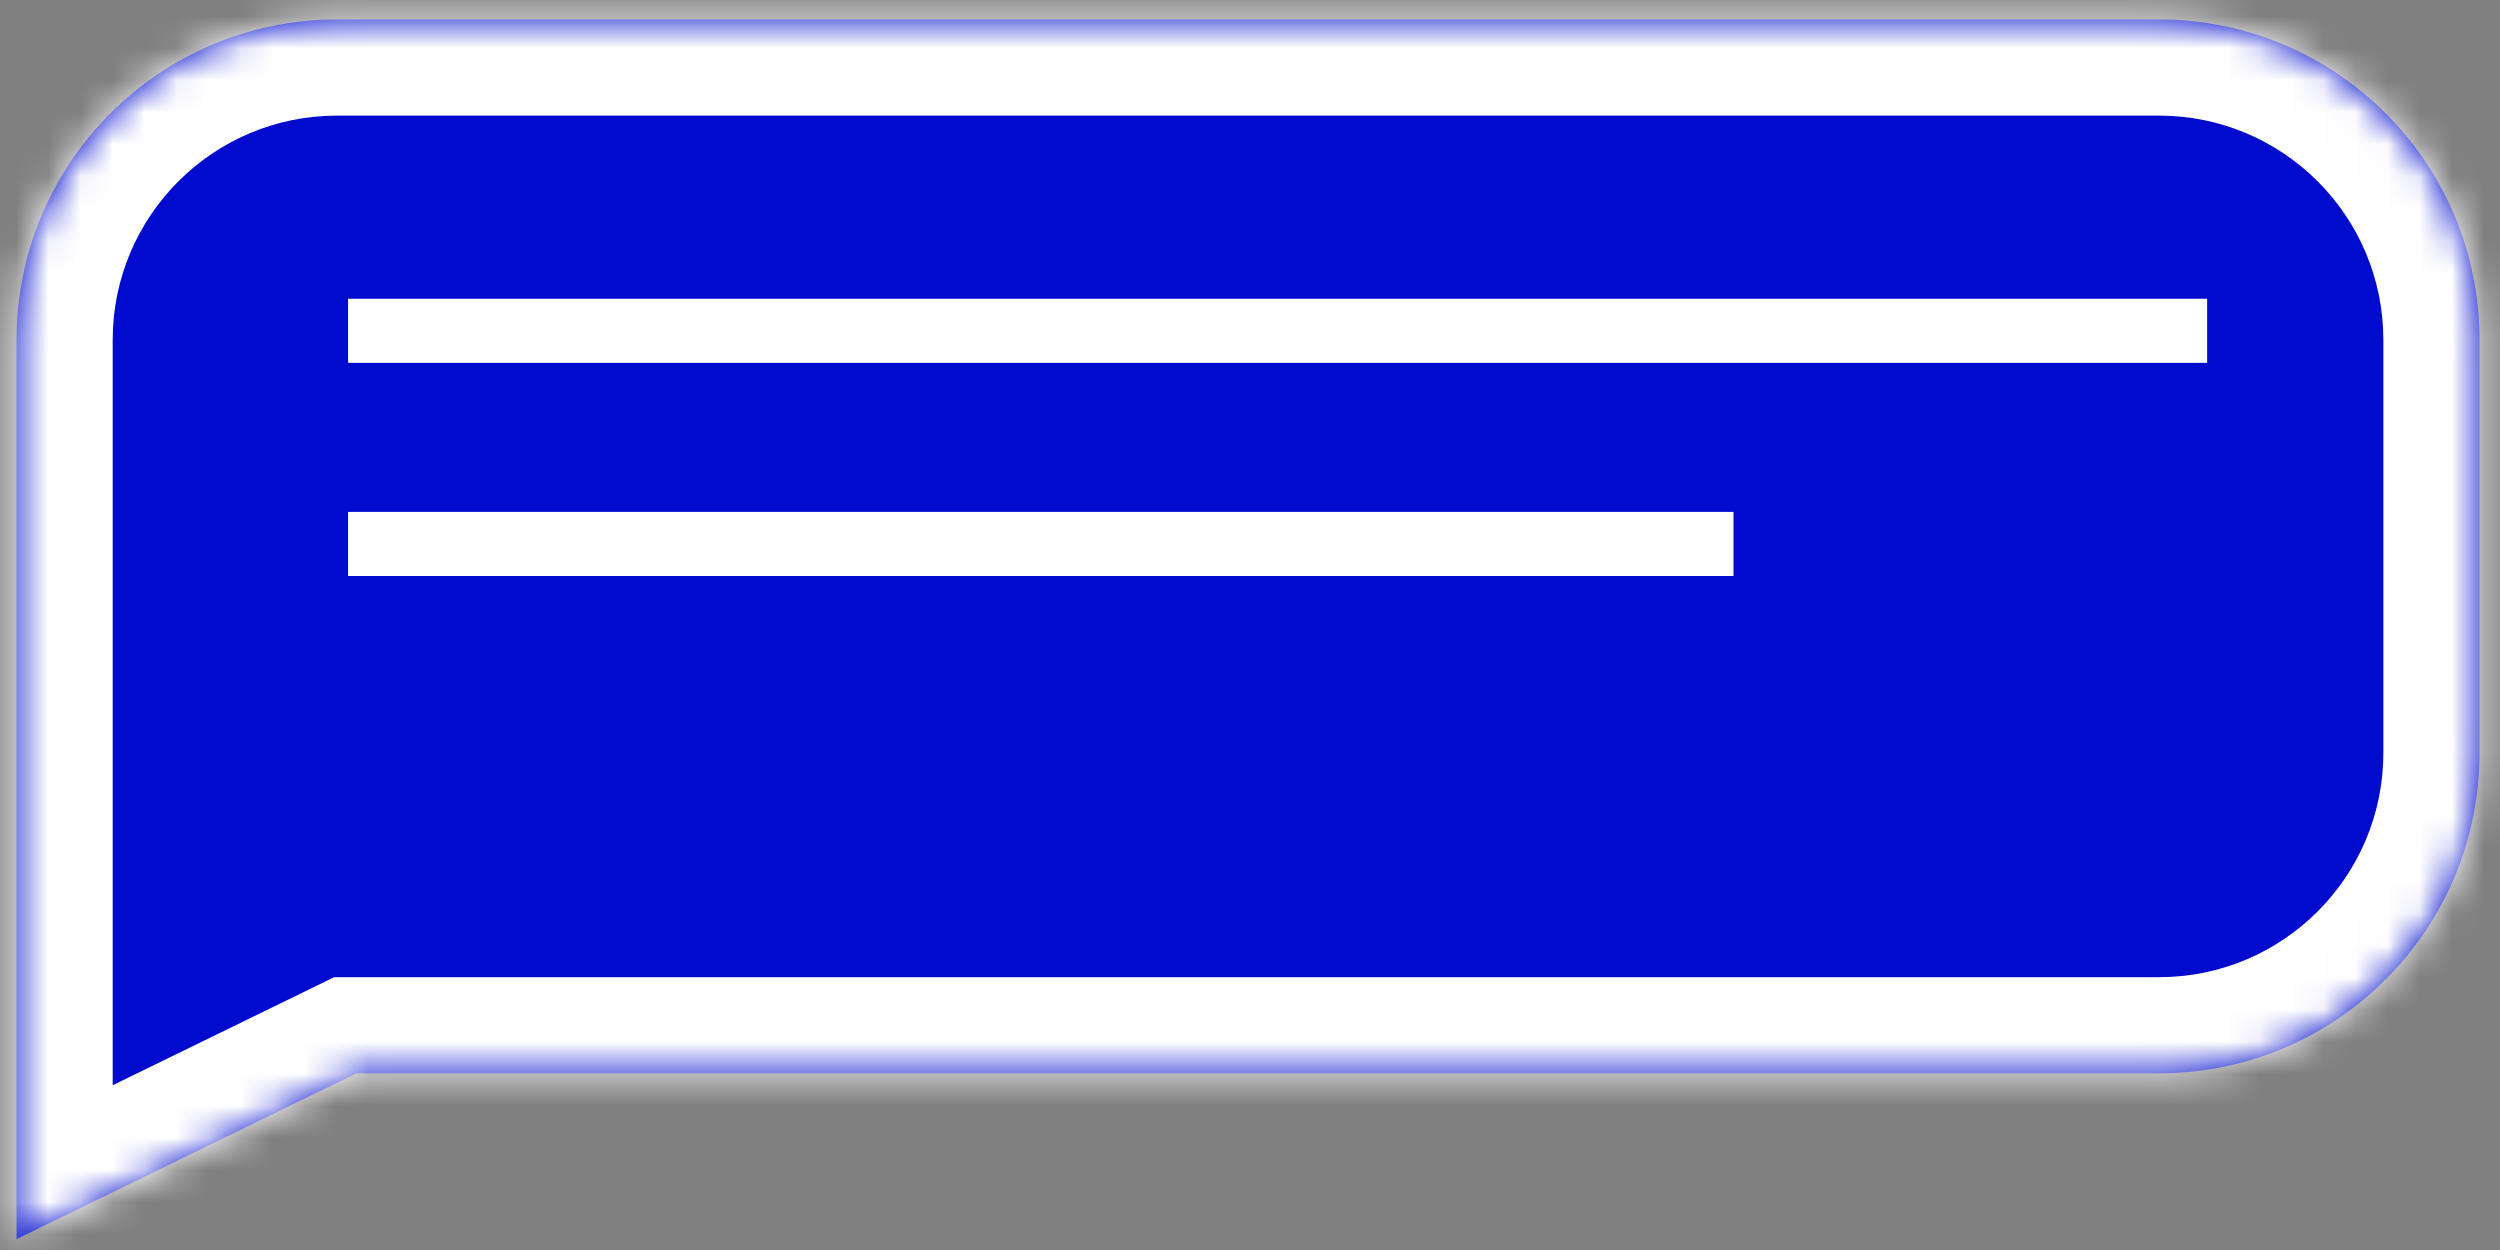
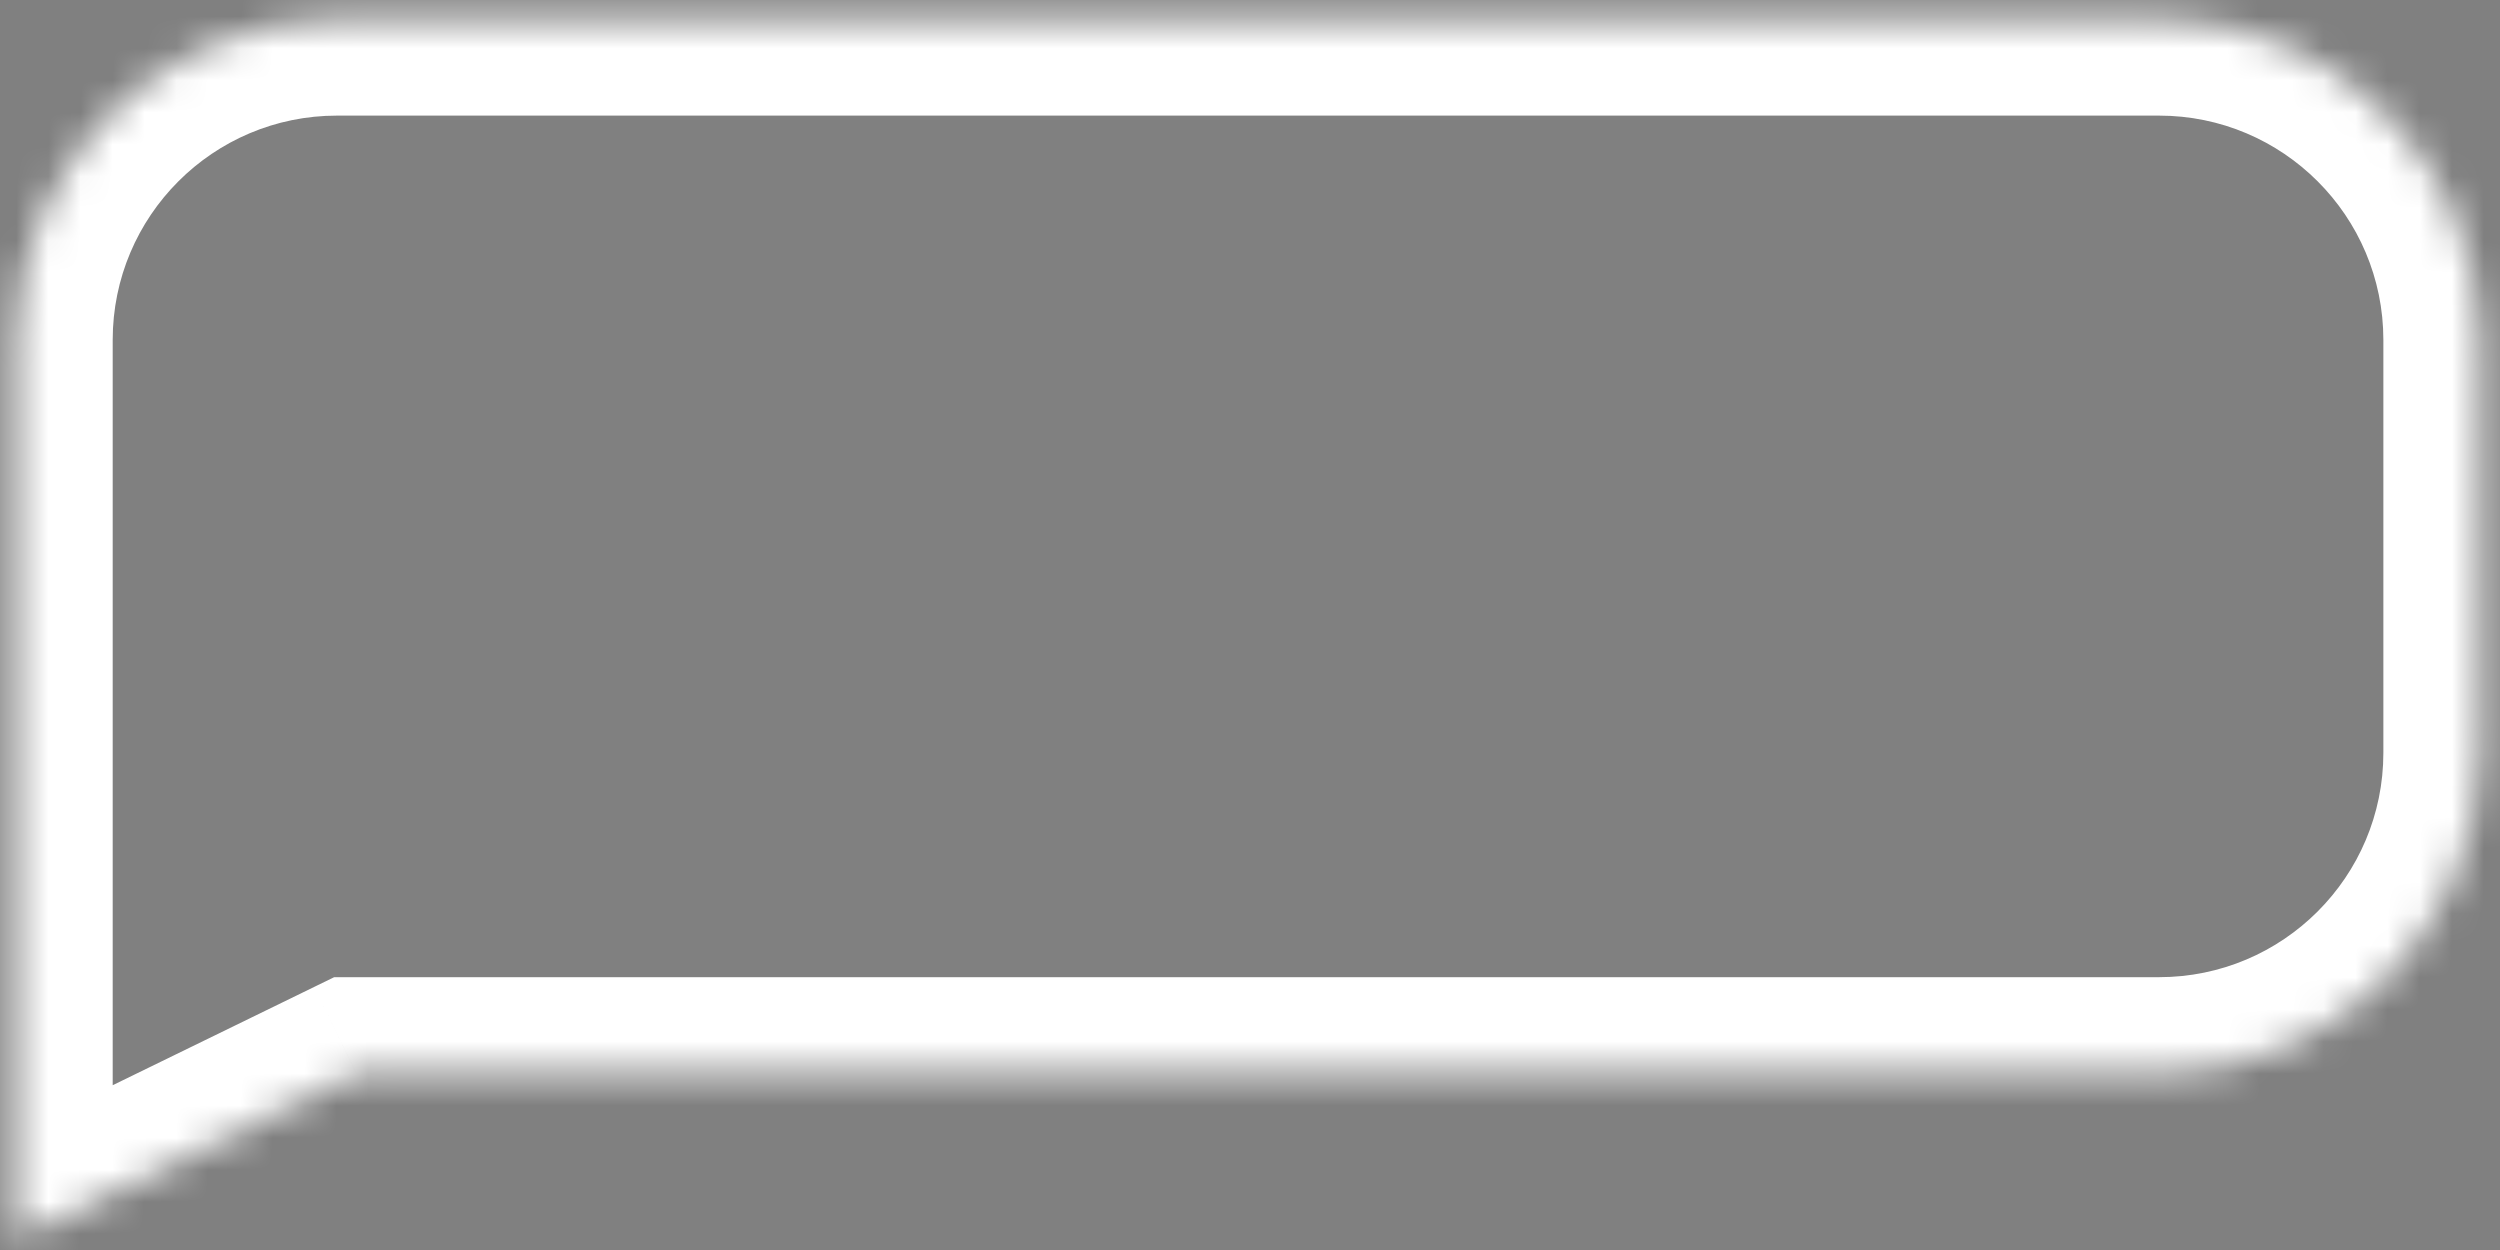
<svg xmlns="http://www.w3.org/2000/svg" width="78" height="39" viewBox="0 0 78 39" fill="none">
  <rect x="0" y="0" width="78" height="39" fill="#808080" stroke="none" />
  <mask id="path-1-inside-1" fill="white">
    <path fill-rule="evenodd" clip-rule="evenodd" d="M10.516 0.607C4.993 0.607 0.516 5.084 0.516 10.607L0.516 19.449V38.66L11.119 33.488H67.361C72.883 33.488 77.361 29.011 77.361 23.488V10.607C77.361 5.084 72.883 0.607 67.361 0.607H10.516Z" />
  </mask>
-   <path fill-rule="evenodd" clip-rule="evenodd" d="M10.516 0.607C4.993 0.607 0.516 5.084 0.516 10.607L0.516 19.449V38.66L11.119 33.488H67.361C72.883 33.488 77.361 29.011 77.361 23.488V10.607C77.361 5.084 72.883 0.607 67.361 0.607H10.516Z" fill="#000BCE" />
  <path d="M0.516 10.607L3.516 10.607V10.607H0.516ZM0.516 19.449L-2.484 19.449V19.449H0.516ZM0.516 38.66H-2.484V43.462L1.831 41.356L0.516 38.66ZM11.119 33.488V30.488H10.426L9.803 30.792L11.119 33.488ZM3.516 10.607C3.516 6.741 6.65 3.607 10.516 3.607V-2.393C3.336 -2.393 -2.484 3.428 -2.484 10.607H3.516ZM3.516 19.449L3.516 10.607L-2.484 10.607L-2.484 19.449L3.516 19.449ZM3.516 38.66V19.449H-2.484V38.66H3.516ZM9.803 30.792L-0.8 35.964L1.831 41.356L12.434 36.184L9.803 30.792ZM67.361 30.488H11.119V36.488H67.361V30.488ZM74.361 23.488C74.361 27.354 71.227 30.488 67.361 30.488V36.488C74.54 36.488 80.361 30.668 80.361 23.488H74.361ZM74.361 10.607V23.488H80.361V10.607H74.361ZM67.361 3.607C71.227 3.607 74.361 6.741 74.361 10.607H80.361C80.361 3.428 74.54 -2.393 67.361 -2.393V3.607ZM10.516 3.607H67.361V-2.393H10.516V3.607Z" fill="white" mask="url(#path-1-inside-1)" />
-   <line x1="10.86" y1="10.321" x2="68.863" y2="10.321" stroke="white" stroke-width="2" />
-   <line x1="10.86" y1="16.971" x2="54.085" y2="16.971" stroke="white" stroke-width="2" />
</svg>